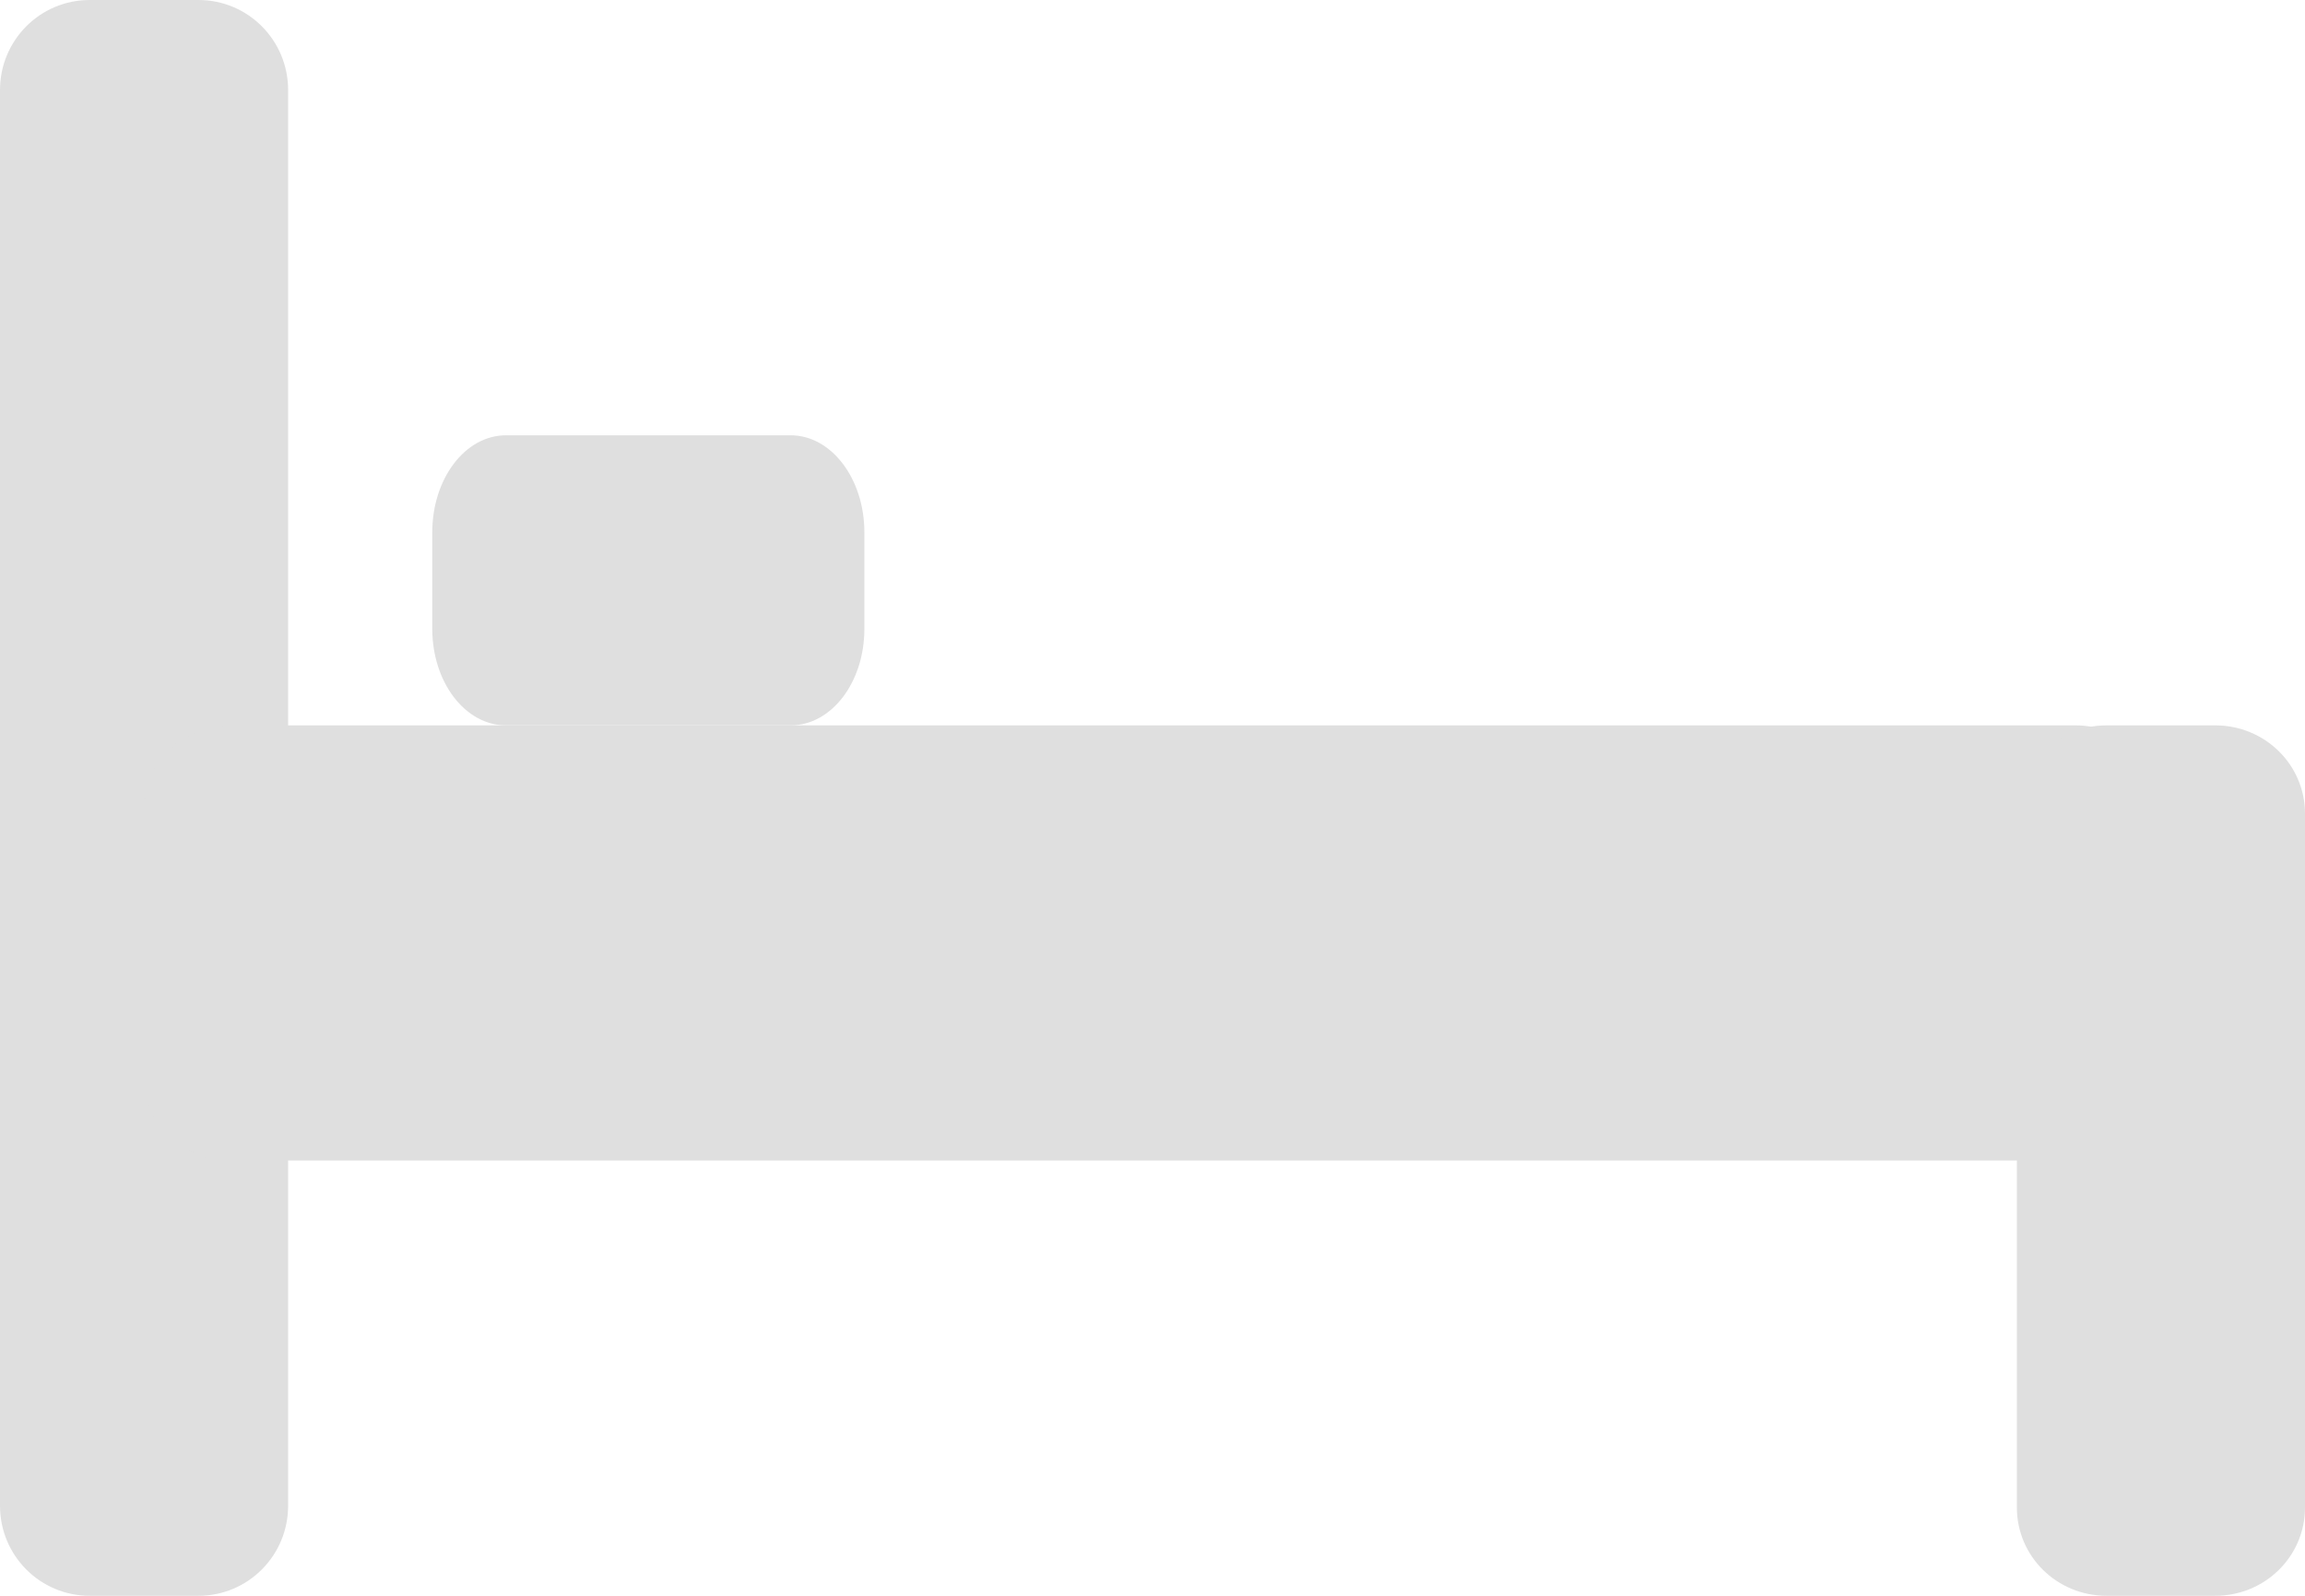
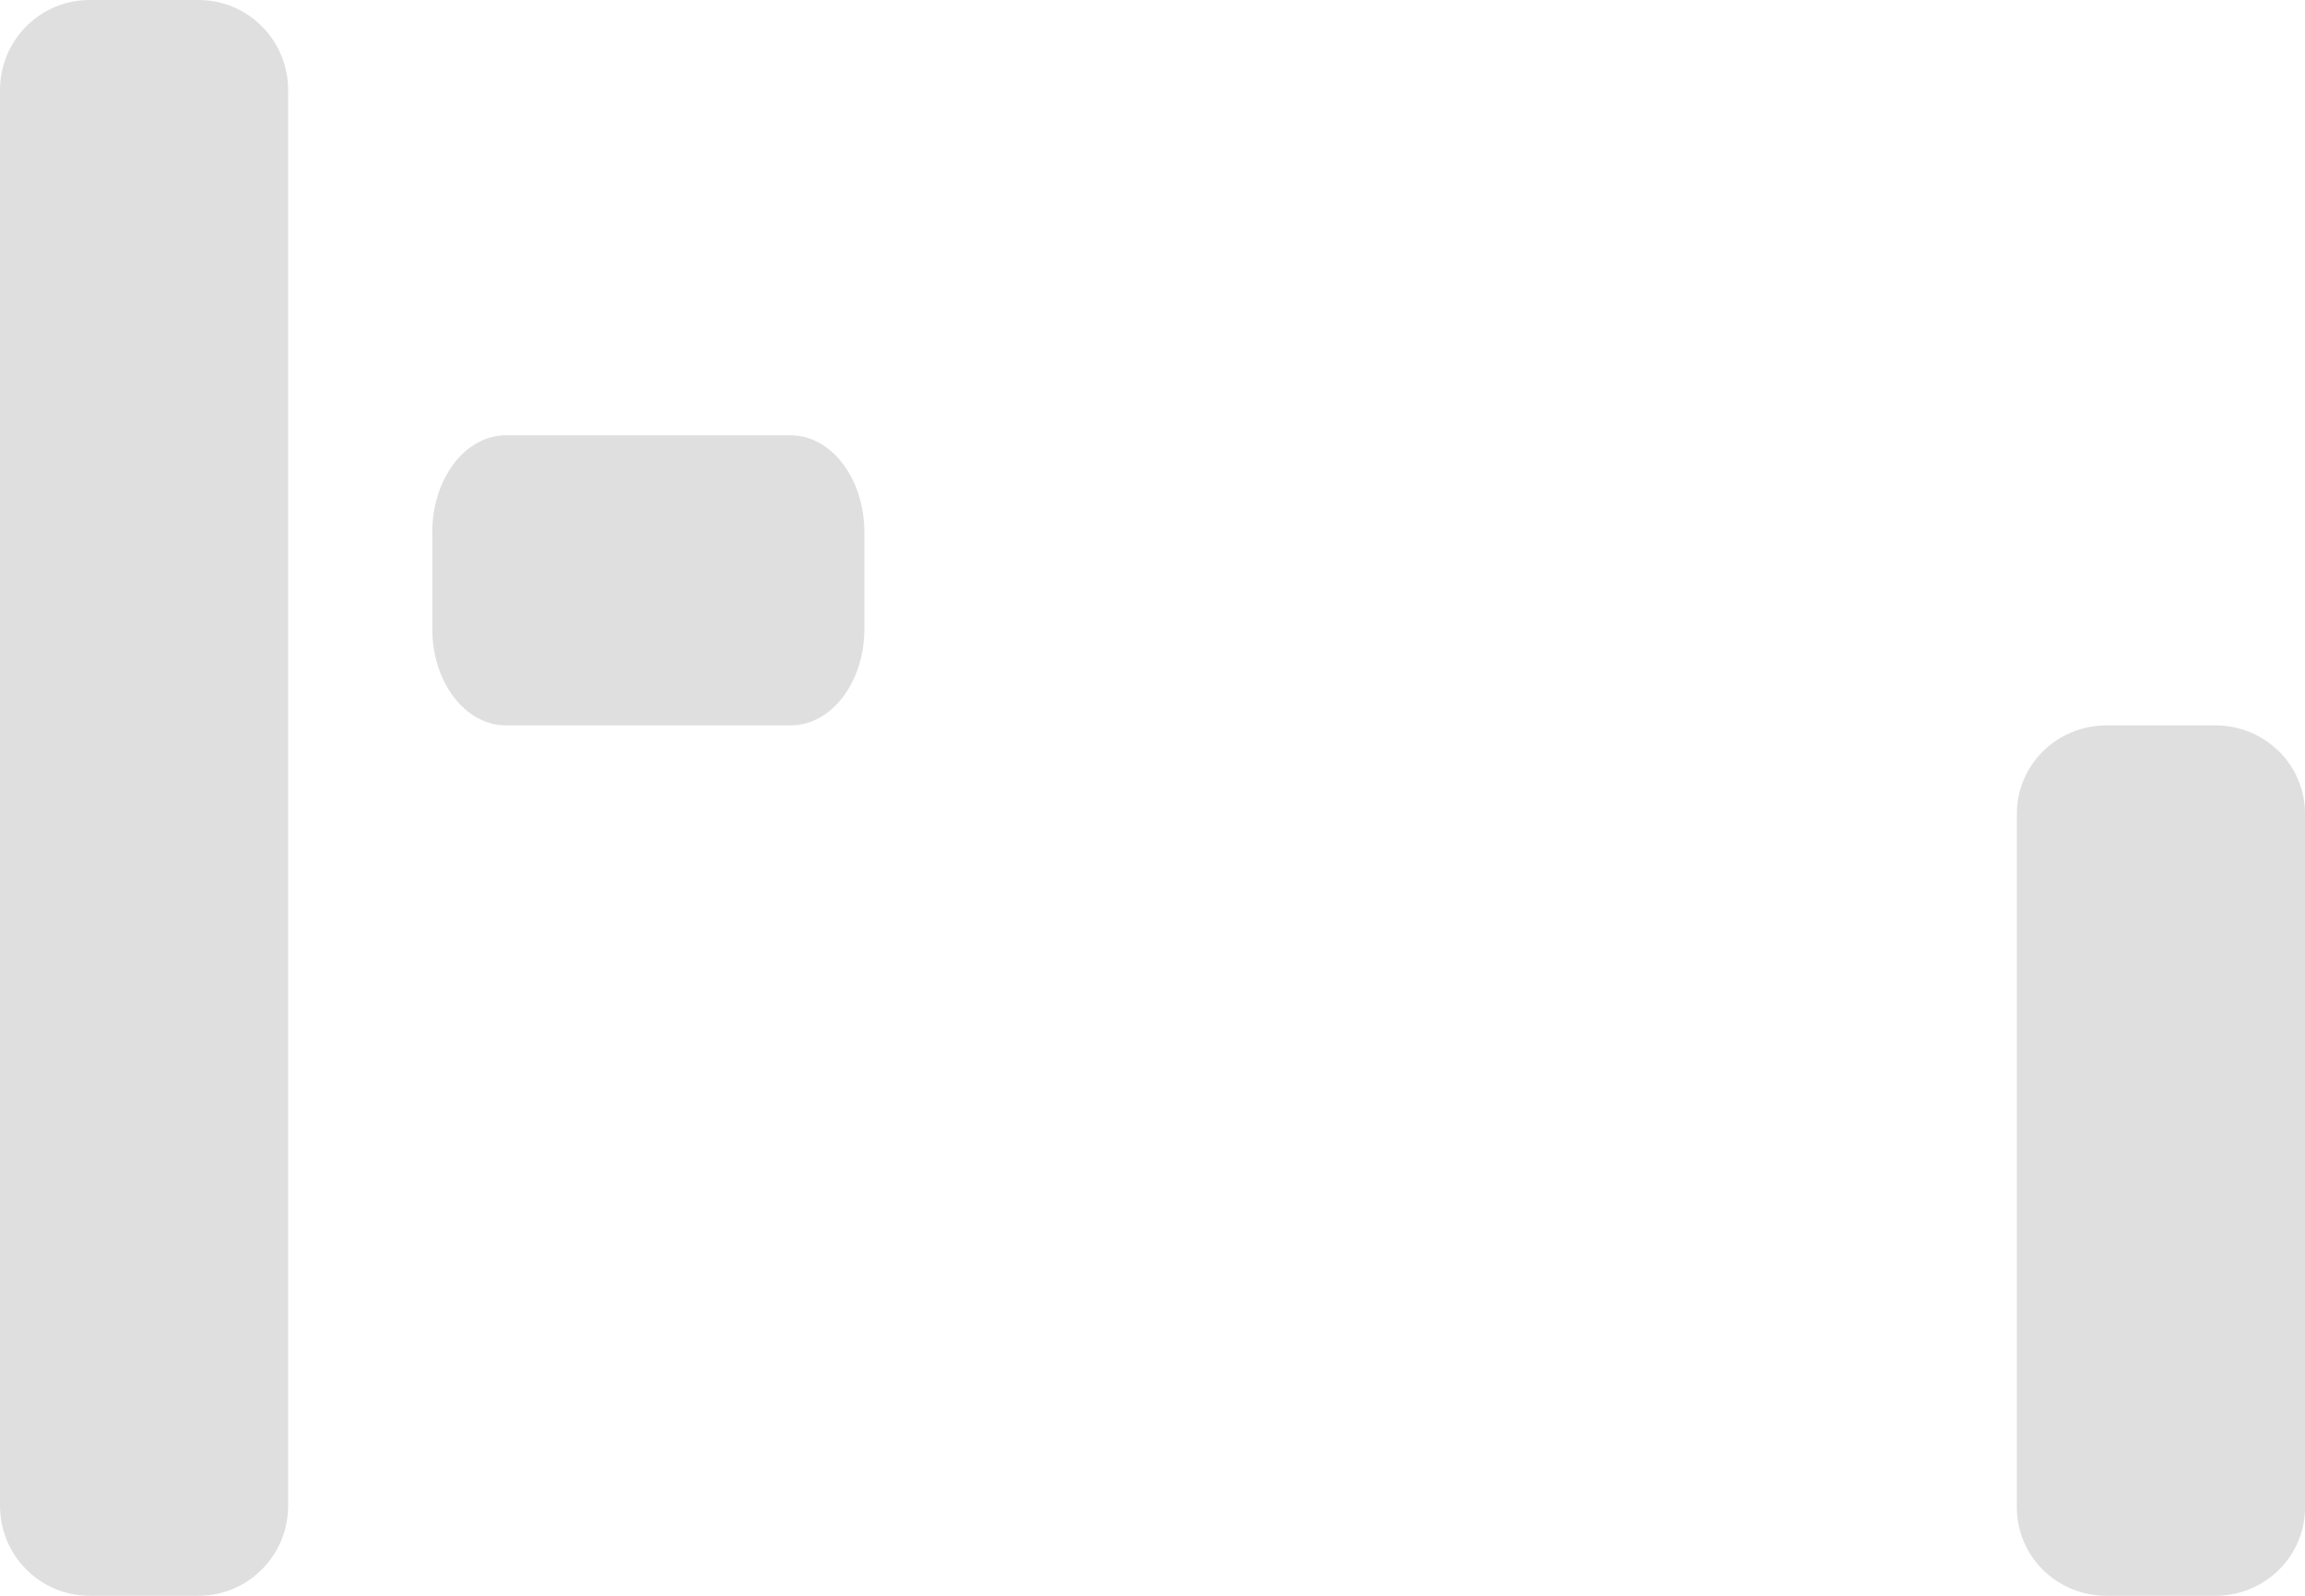
<svg xmlns="http://www.w3.org/2000/svg" width="13px" height="9px" viewBox="0 0 13 9" version="1.1">
  <title>Group 9</title>
  <desc>Created with Sketch.</desc>
  <g id="Page-1" stroke="none" stroke-width="1" fill="#dfdfdf">
    <g id="Mobile-Housing-Results" transform="translate(-123, -154)">
      <g id="Group-9" transform="translate(123, 154)">
        <path d="M1.625,8.492 C1.625,8.773 1.399,9 1.119,9 L0.506,9 C0.226,9 0,8.773 0,8.492 L0,0.508 C0,0.227 0.226,0 0.506,0 L1.119,0 C1.399,0 1.625,0.227 1.625,0.508 L1.625,8.492 Z" id="Fill-1" />
-         <path d="M12.188,6.07 C12.188,6.334 11.973,6.545 11.708,6.545 L1.292,6.545 C1.027,6.545 0.812,6.332 0.812,6.07 L0.812,4.57 C0.812,4.306 1.027,4.091 1.292,4.091 L11.708,4.091 C11.973,4.091 12.188,4.306 12.188,4.57 L12.188,6.07 Z" id="Fill-3" />
        <path d="M13,8.502 C13,8.778 12.774,9 12.494,9 L11.881,9 C11.601,9 11.375,8.778 11.375,8.502 L11.375,4.589 C11.375,4.313 11.601,4.091 11.881,4.091 L12.494,4.091 C12.774,4.091 13,4.313 13,4.589 L13,8.502 Z" id="Fill-5" />
        <path d="M4.875,3.547 C4.875,3.849 4.689,4.091 4.459,4.091 L2.854,4.091 C2.623,4.091 2.438,3.847 2.438,3.547 L2.438,3.002 C2.438,2.7 2.623,2.455 2.854,2.455 L4.459,2.455 C4.689,2.455 4.875,2.7 4.875,3.002 L4.875,3.547 Z" id="Fill-7" />
      </g>
    </g>
  </g>
</svg>